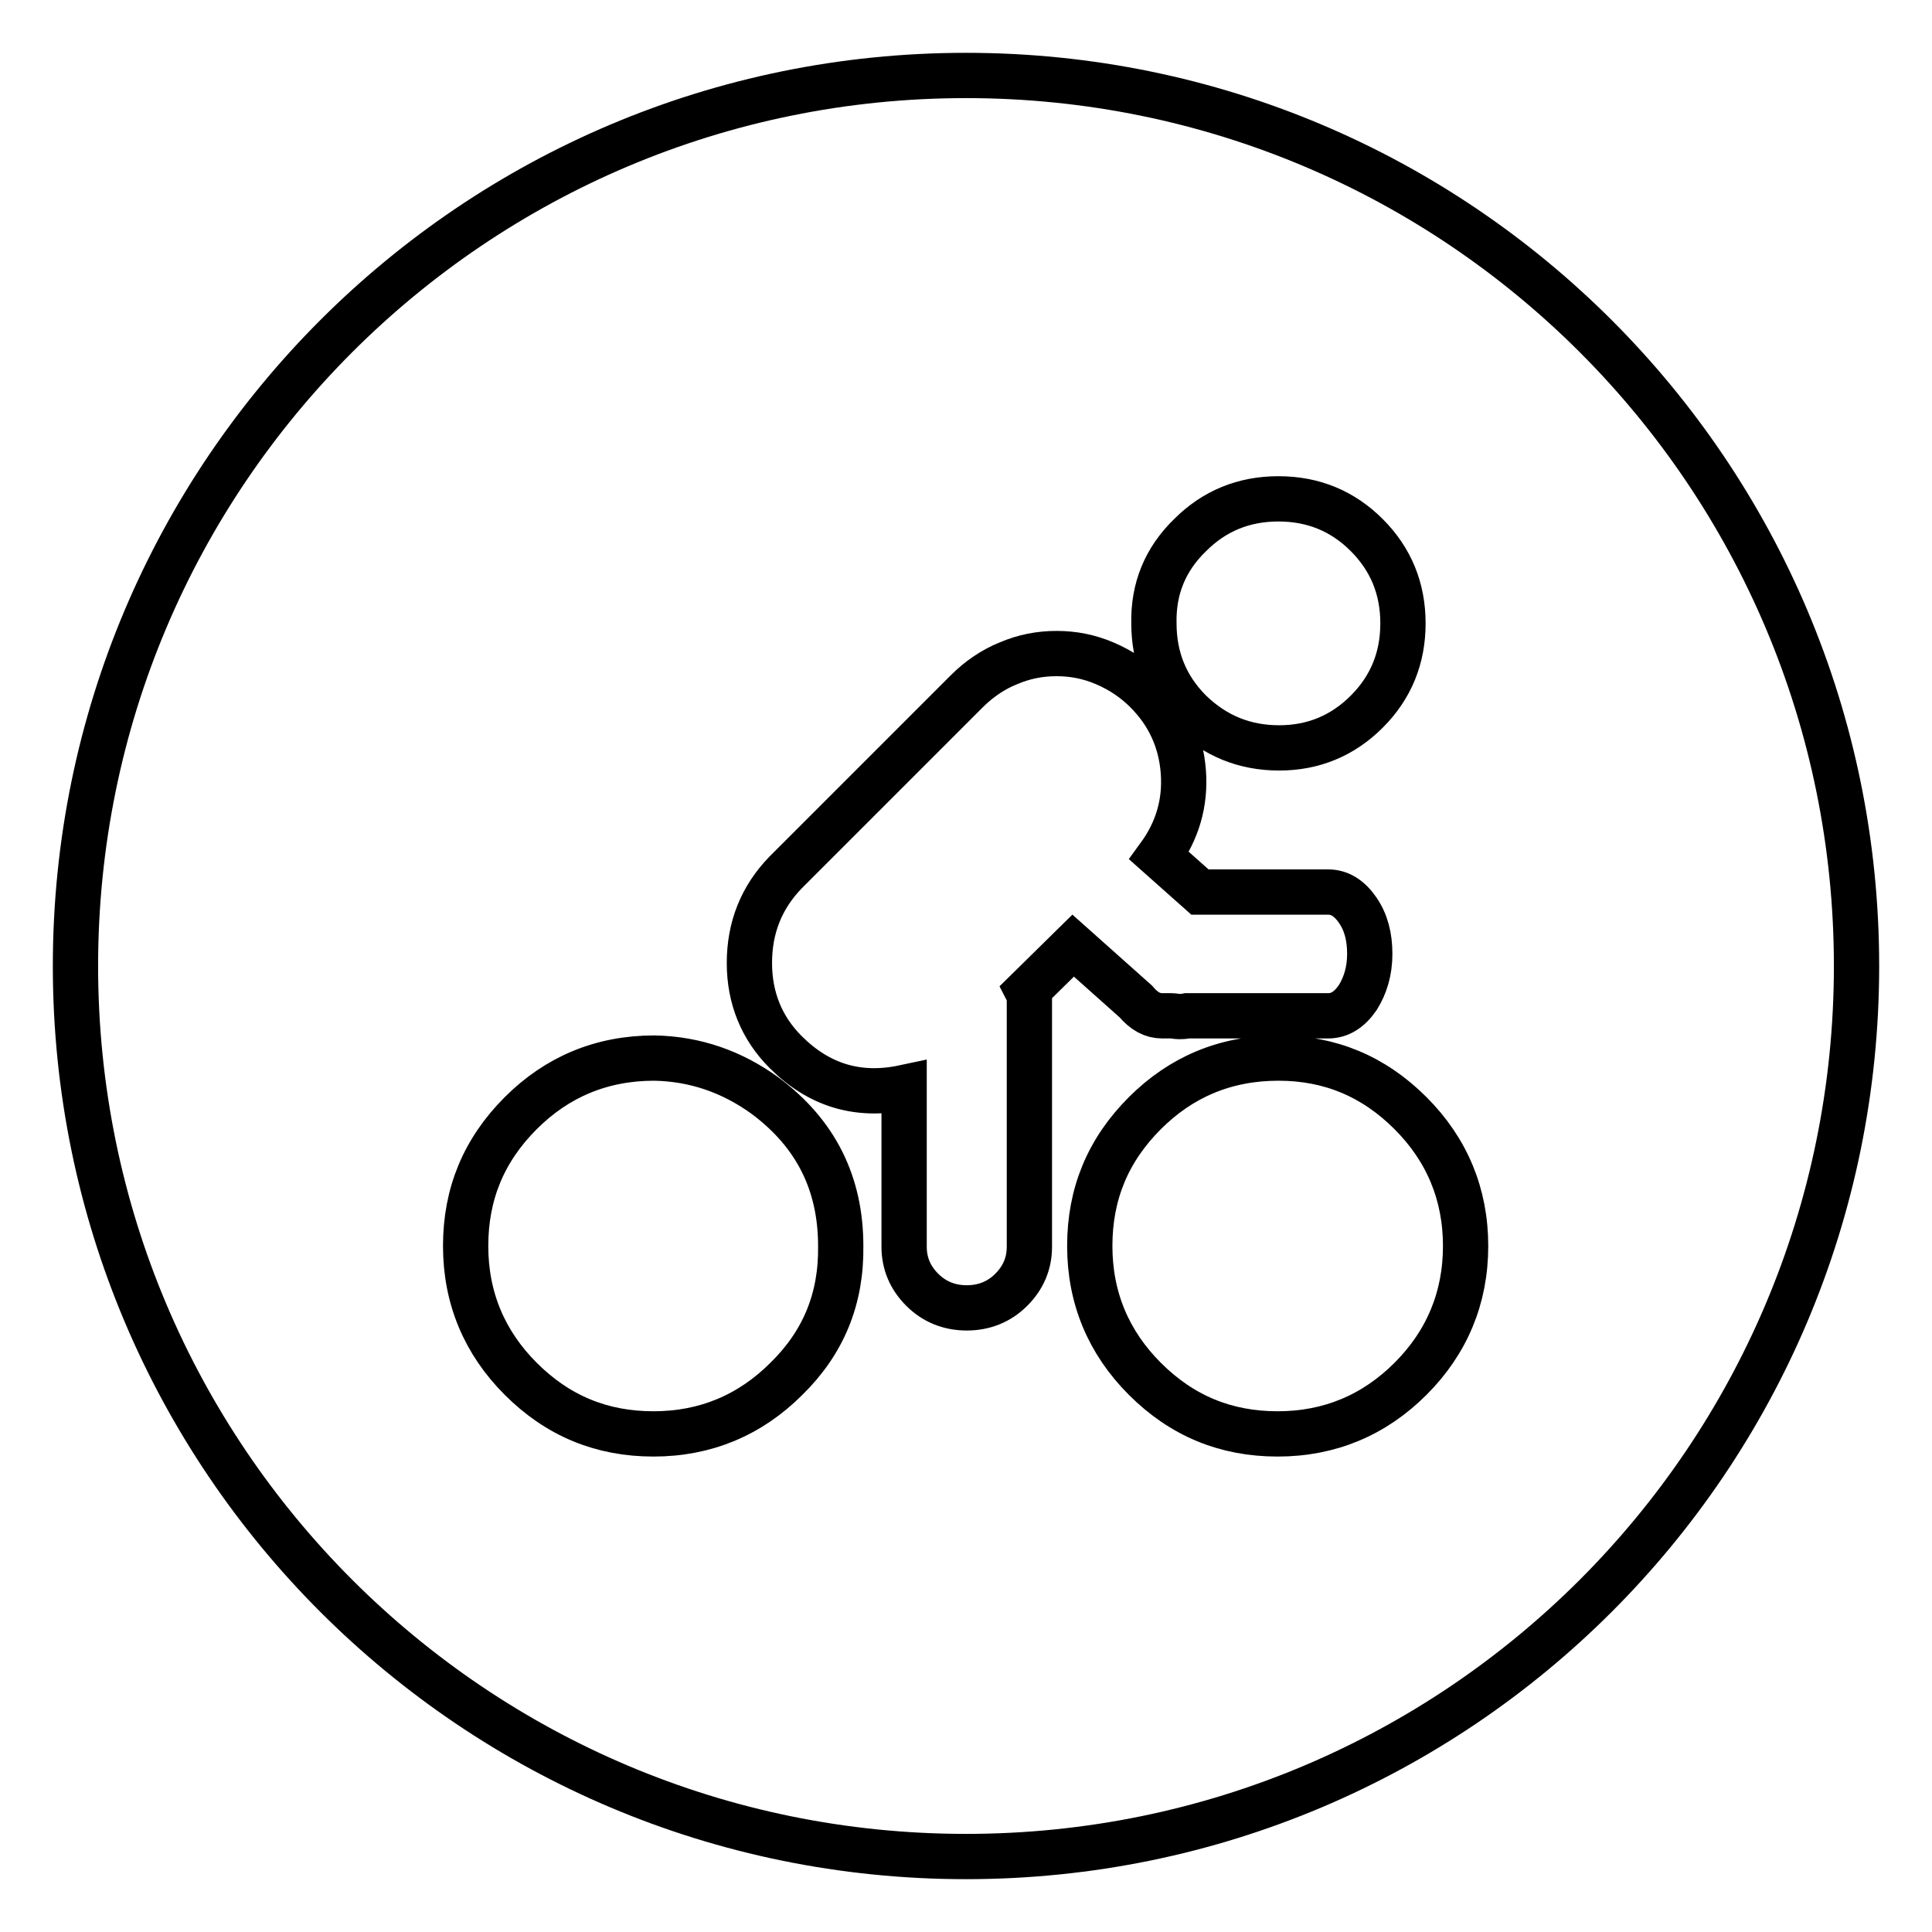
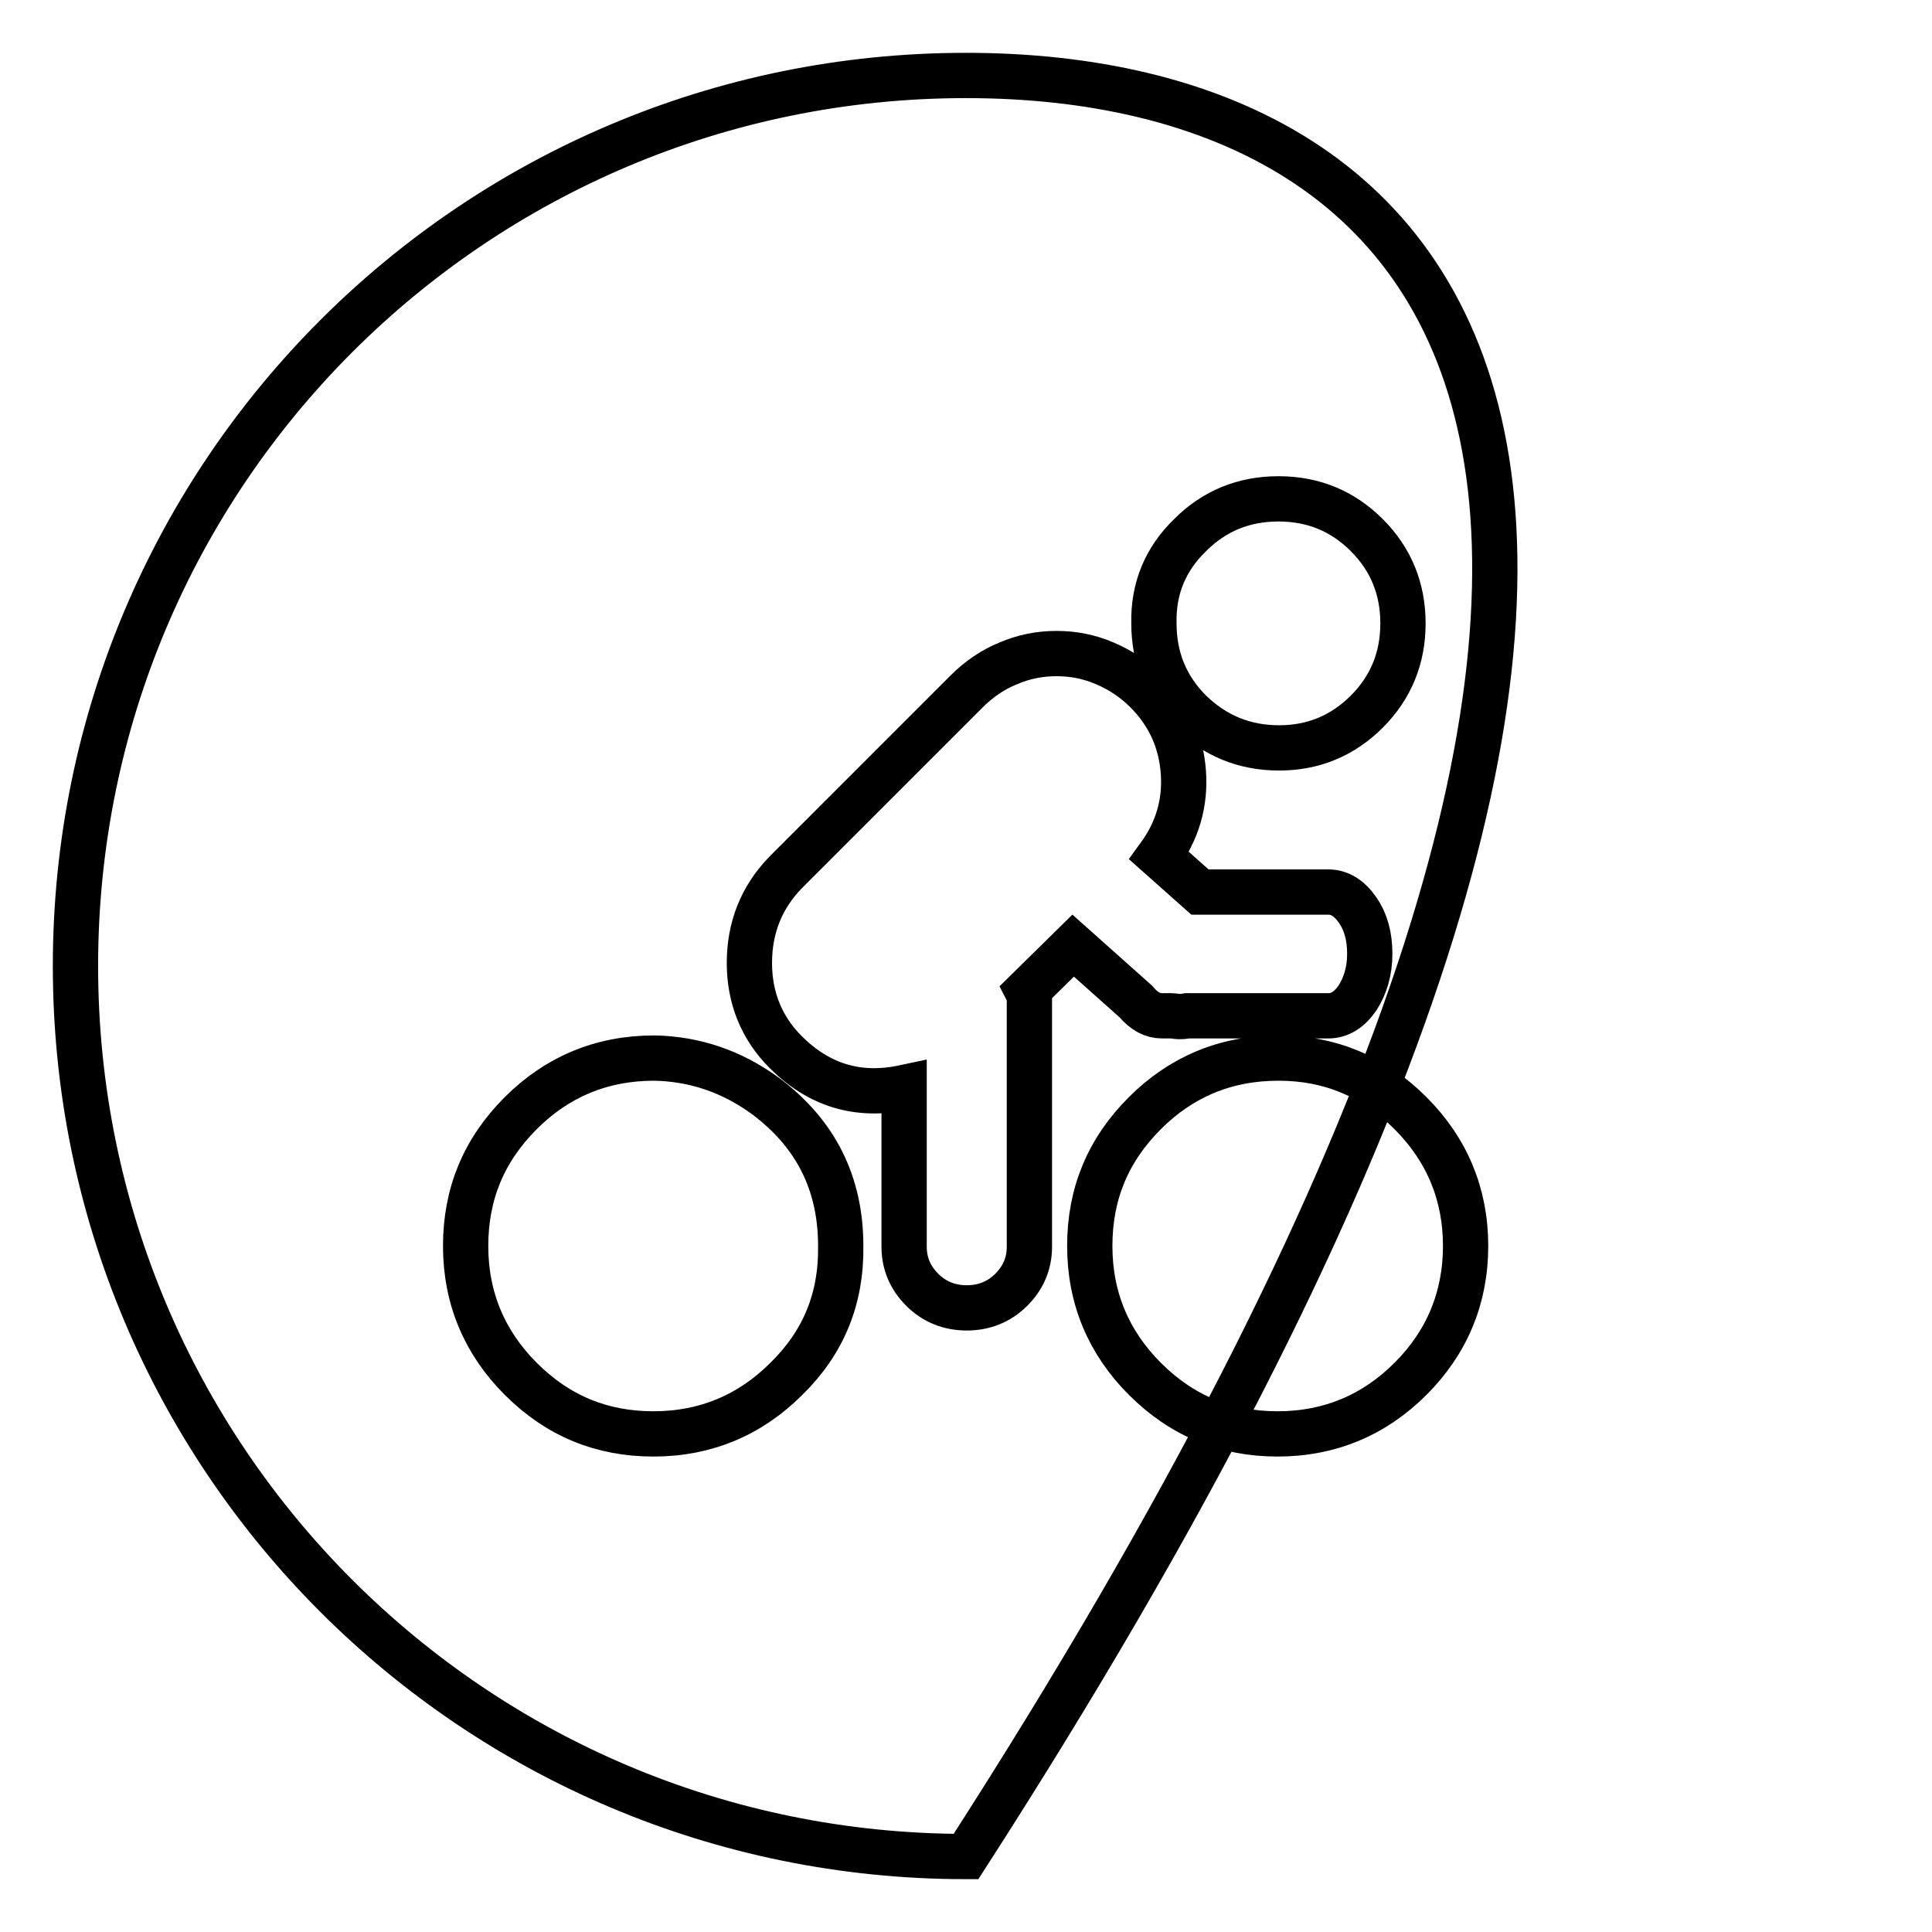
<svg xmlns="http://www.w3.org/2000/svg" version="1.1" x="0px" y="0px" viewBox="0 0 256 256" enable-background="new 0 0 256 256" xml:space="preserve">
  <g>
    <g>
-       <path stroke-width="6" fill-opacity="0" stroke="#000000" d="M128,10C62.8,10,10,62.8,10,128c0,65.2,52.8,118,118,118c65.2,0,118-52.8,118-118C246,62.8,193.2,10,128,10z M157.7,70.9c3.2-3.2,7.1-4.8,11.7-4.8c4.6,0,8.5,1.6,11.7,4.8c3.2,3.2,4.8,7.1,4.8,11.7c0,4.6-1.6,8.5-4.8,11.7c-3.2,3.2-7.1,4.8-11.6,4.8c-4.6,0-8.5-1.6-11.8-4.8c-3.2-3.2-4.8-7.1-4.8-11.7C152.8,78,154.4,74.1,157.7,70.9z M104.2,182.7c-4.8,4.8-10.7,7.3-17.6,7.3s-12.7-2.4-17.6-7.3c-4.8-4.8-7.3-10.7-7.3-17.6s2.4-12.7,7.3-17.6c4.8-4.8,10.7-7.3,17.7-7.3l0,0c5.4,0.1,10.3,1.8,14.7,5c6.7,5,10,11.6,10,19.9C111.5,172.1,109.1,177.9,104.2,182.7z M136.4,131.7v33.5c0,2.2-0.8,4.1-2.4,5.7c-1.6,1.6-3.6,2.4-5.9,2.4c-2.3,0-4.3-0.8-5.9-2.4c-1.6-1.6-2.4-3.5-2.4-5.7v-21.1c-6.1,1.3-11.3-0.3-15.7-4.7c-3.2-3.2-4.8-7.2-4.8-11.8c0-4.7,1.6-8.7,4.8-12l24-24c1.6-1.6,3.5-2.9,5.5-3.7c2.1-0.9,4.2-1.3,6.4-1.3s4.3,0.4,6.4,1.3c2.1,0.9,3.9,2.1,5.5,3.7c3,3,4.6,6.6,4.9,10.7c0.3,4.1-0.8,7.8-3.2,11.1l5.4,4.8h17c1.5,0,2.8,0.8,3.9,2.4c1.1,1.6,1.6,3.5,1.6,5.8c0,2.3-0.6,4.2-1.6,5.8c-1.1,1.6-2.4,2.4-3.9,2.4h-18.7c-0.5,0.1-0.8,0.1-1.1,0.1s-0.6-0.1-1-0.1h-1.2c-1.3,0-2.4-0.6-3.5-1.9l-8.3-7.4l-6.1,6C136.2,131.5,136.3,131.6,136.4,131.7z M186.9,182.7c-4.8,4.8-10.7,7.3-17.6,7.3s-12.7-2.4-17.6-7.3c-4.8-4.8-7.3-10.7-7.3-17.6s2.4-12.7,7.3-17.6c4.8-4.8,10.7-7.3,17.7-7.3c6.8,0,12.6,2.4,17.5,7.3c4.8,4.8,7.3,10.7,7.3,17.6C194.2,172,191.7,177.9,186.9,182.7z" />
+       <path stroke-width="6" fill-opacity="0" stroke="#000000" d="M128,10C62.8,10,10,62.8,10,128c0,65.2,52.8,118,118,118C246,62.8,193.2,10,128,10z M157.7,70.9c3.2-3.2,7.1-4.8,11.7-4.8c4.6,0,8.5,1.6,11.7,4.8c3.2,3.2,4.8,7.1,4.8,11.7c0,4.6-1.6,8.5-4.8,11.7c-3.2,3.2-7.1,4.8-11.6,4.8c-4.6,0-8.5-1.6-11.8-4.8c-3.2-3.2-4.8-7.1-4.8-11.7C152.8,78,154.4,74.1,157.7,70.9z M104.2,182.7c-4.8,4.8-10.7,7.3-17.6,7.3s-12.7-2.4-17.6-7.3c-4.8-4.8-7.3-10.7-7.3-17.6s2.4-12.7,7.3-17.6c4.8-4.8,10.7-7.3,17.7-7.3l0,0c5.4,0.1,10.3,1.8,14.7,5c6.7,5,10,11.6,10,19.9C111.5,172.1,109.1,177.9,104.2,182.7z M136.4,131.7v33.5c0,2.2-0.8,4.1-2.4,5.7c-1.6,1.6-3.6,2.4-5.9,2.4c-2.3,0-4.3-0.8-5.9-2.4c-1.6-1.6-2.4-3.5-2.4-5.7v-21.1c-6.1,1.3-11.3-0.3-15.7-4.7c-3.2-3.2-4.8-7.2-4.8-11.8c0-4.7,1.6-8.7,4.8-12l24-24c1.6-1.6,3.5-2.9,5.5-3.7c2.1-0.9,4.2-1.3,6.4-1.3s4.3,0.4,6.4,1.3c2.1,0.9,3.9,2.1,5.5,3.7c3,3,4.6,6.6,4.9,10.7c0.3,4.1-0.8,7.8-3.2,11.1l5.4,4.8h17c1.5,0,2.8,0.8,3.9,2.4c1.1,1.6,1.6,3.5,1.6,5.8c0,2.3-0.6,4.2-1.6,5.8c-1.1,1.6-2.4,2.4-3.9,2.4h-18.7c-0.5,0.1-0.8,0.1-1.1,0.1s-0.6-0.1-1-0.1h-1.2c-1.3,0-2.4-0.6-3.5-1.9l-8.3-7.4l-6.1,6C136.2,131.5,136.3,131.6,136.4,131.7z M186.9,182.7c-4.8,4.8-10.7,7.3-17.6,7.3s-12.7-2.4-17.6-7.3c-4.8-4.8-7.3-10.7-7.3-17.6s2.4-12.7,7.3-17.6c4.8-4.8,10.7-7.3,17.7-7.3c6.8,0,12.6,2.4,17.5,7.3c4.8,4.8,7.3,10.7,7.3,17.6C194.2,172,191.7,177.9,186.9,182.7z" />
    </g>
  </g>
</svg>